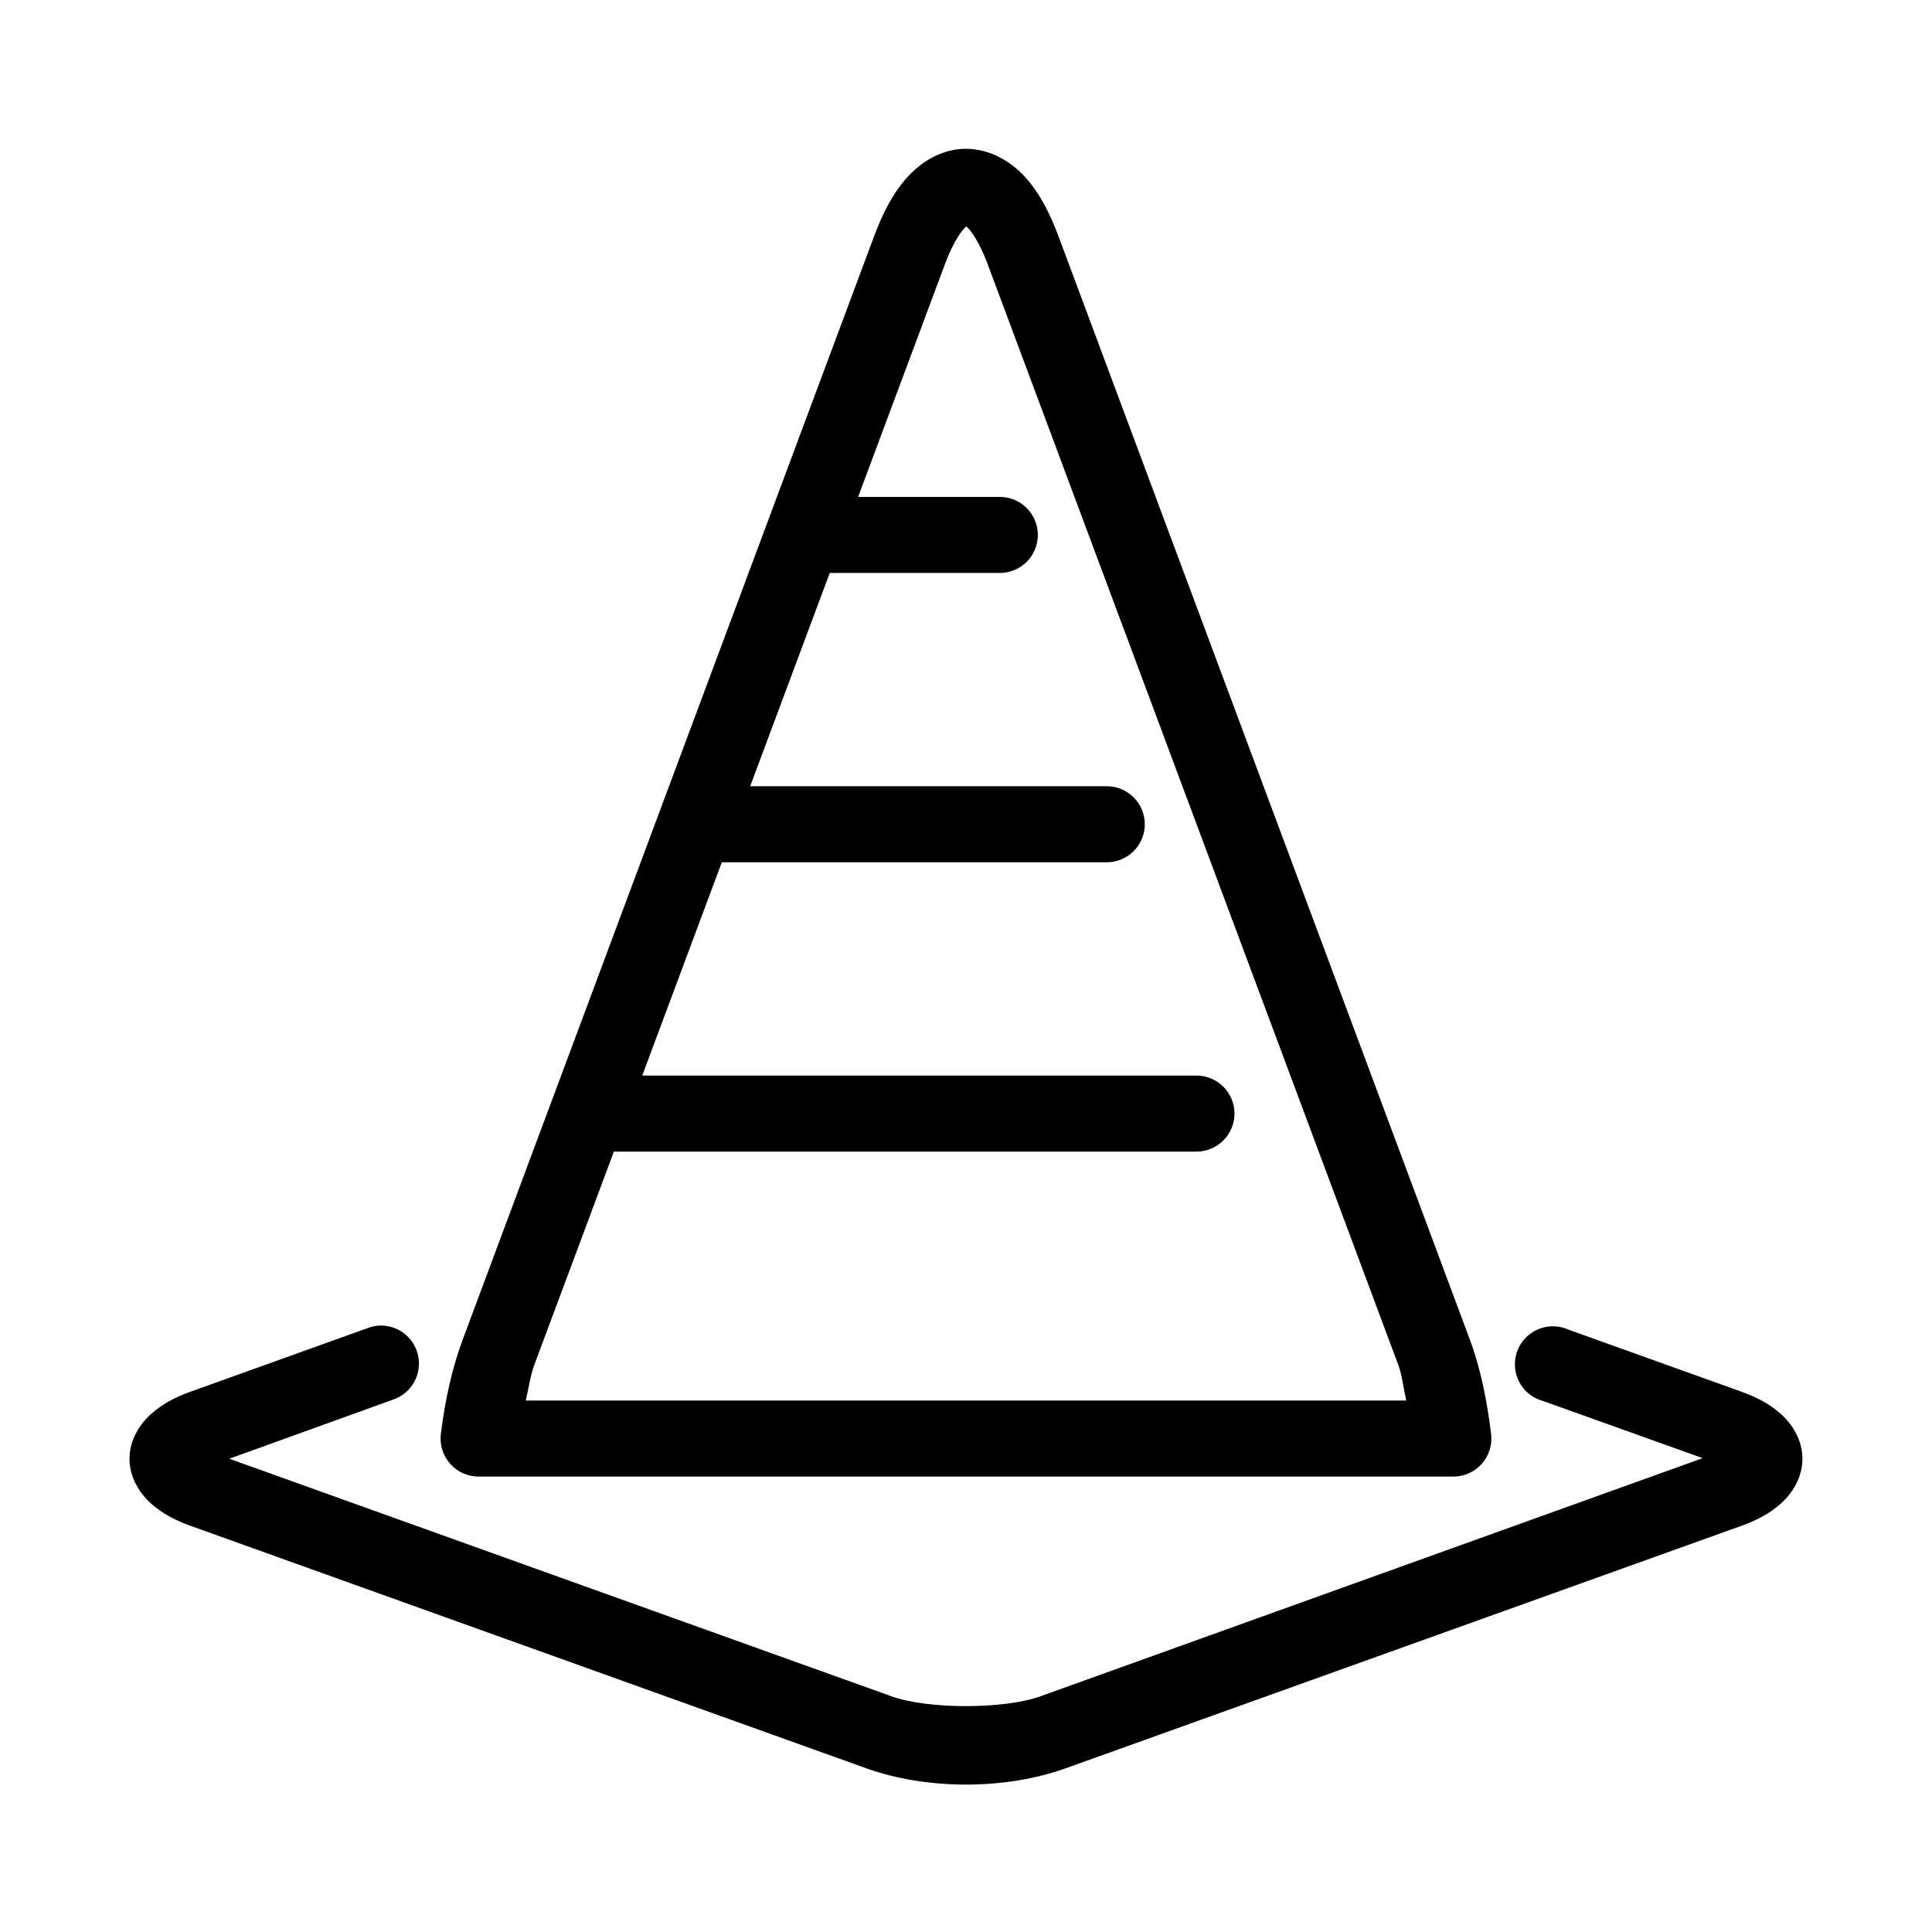
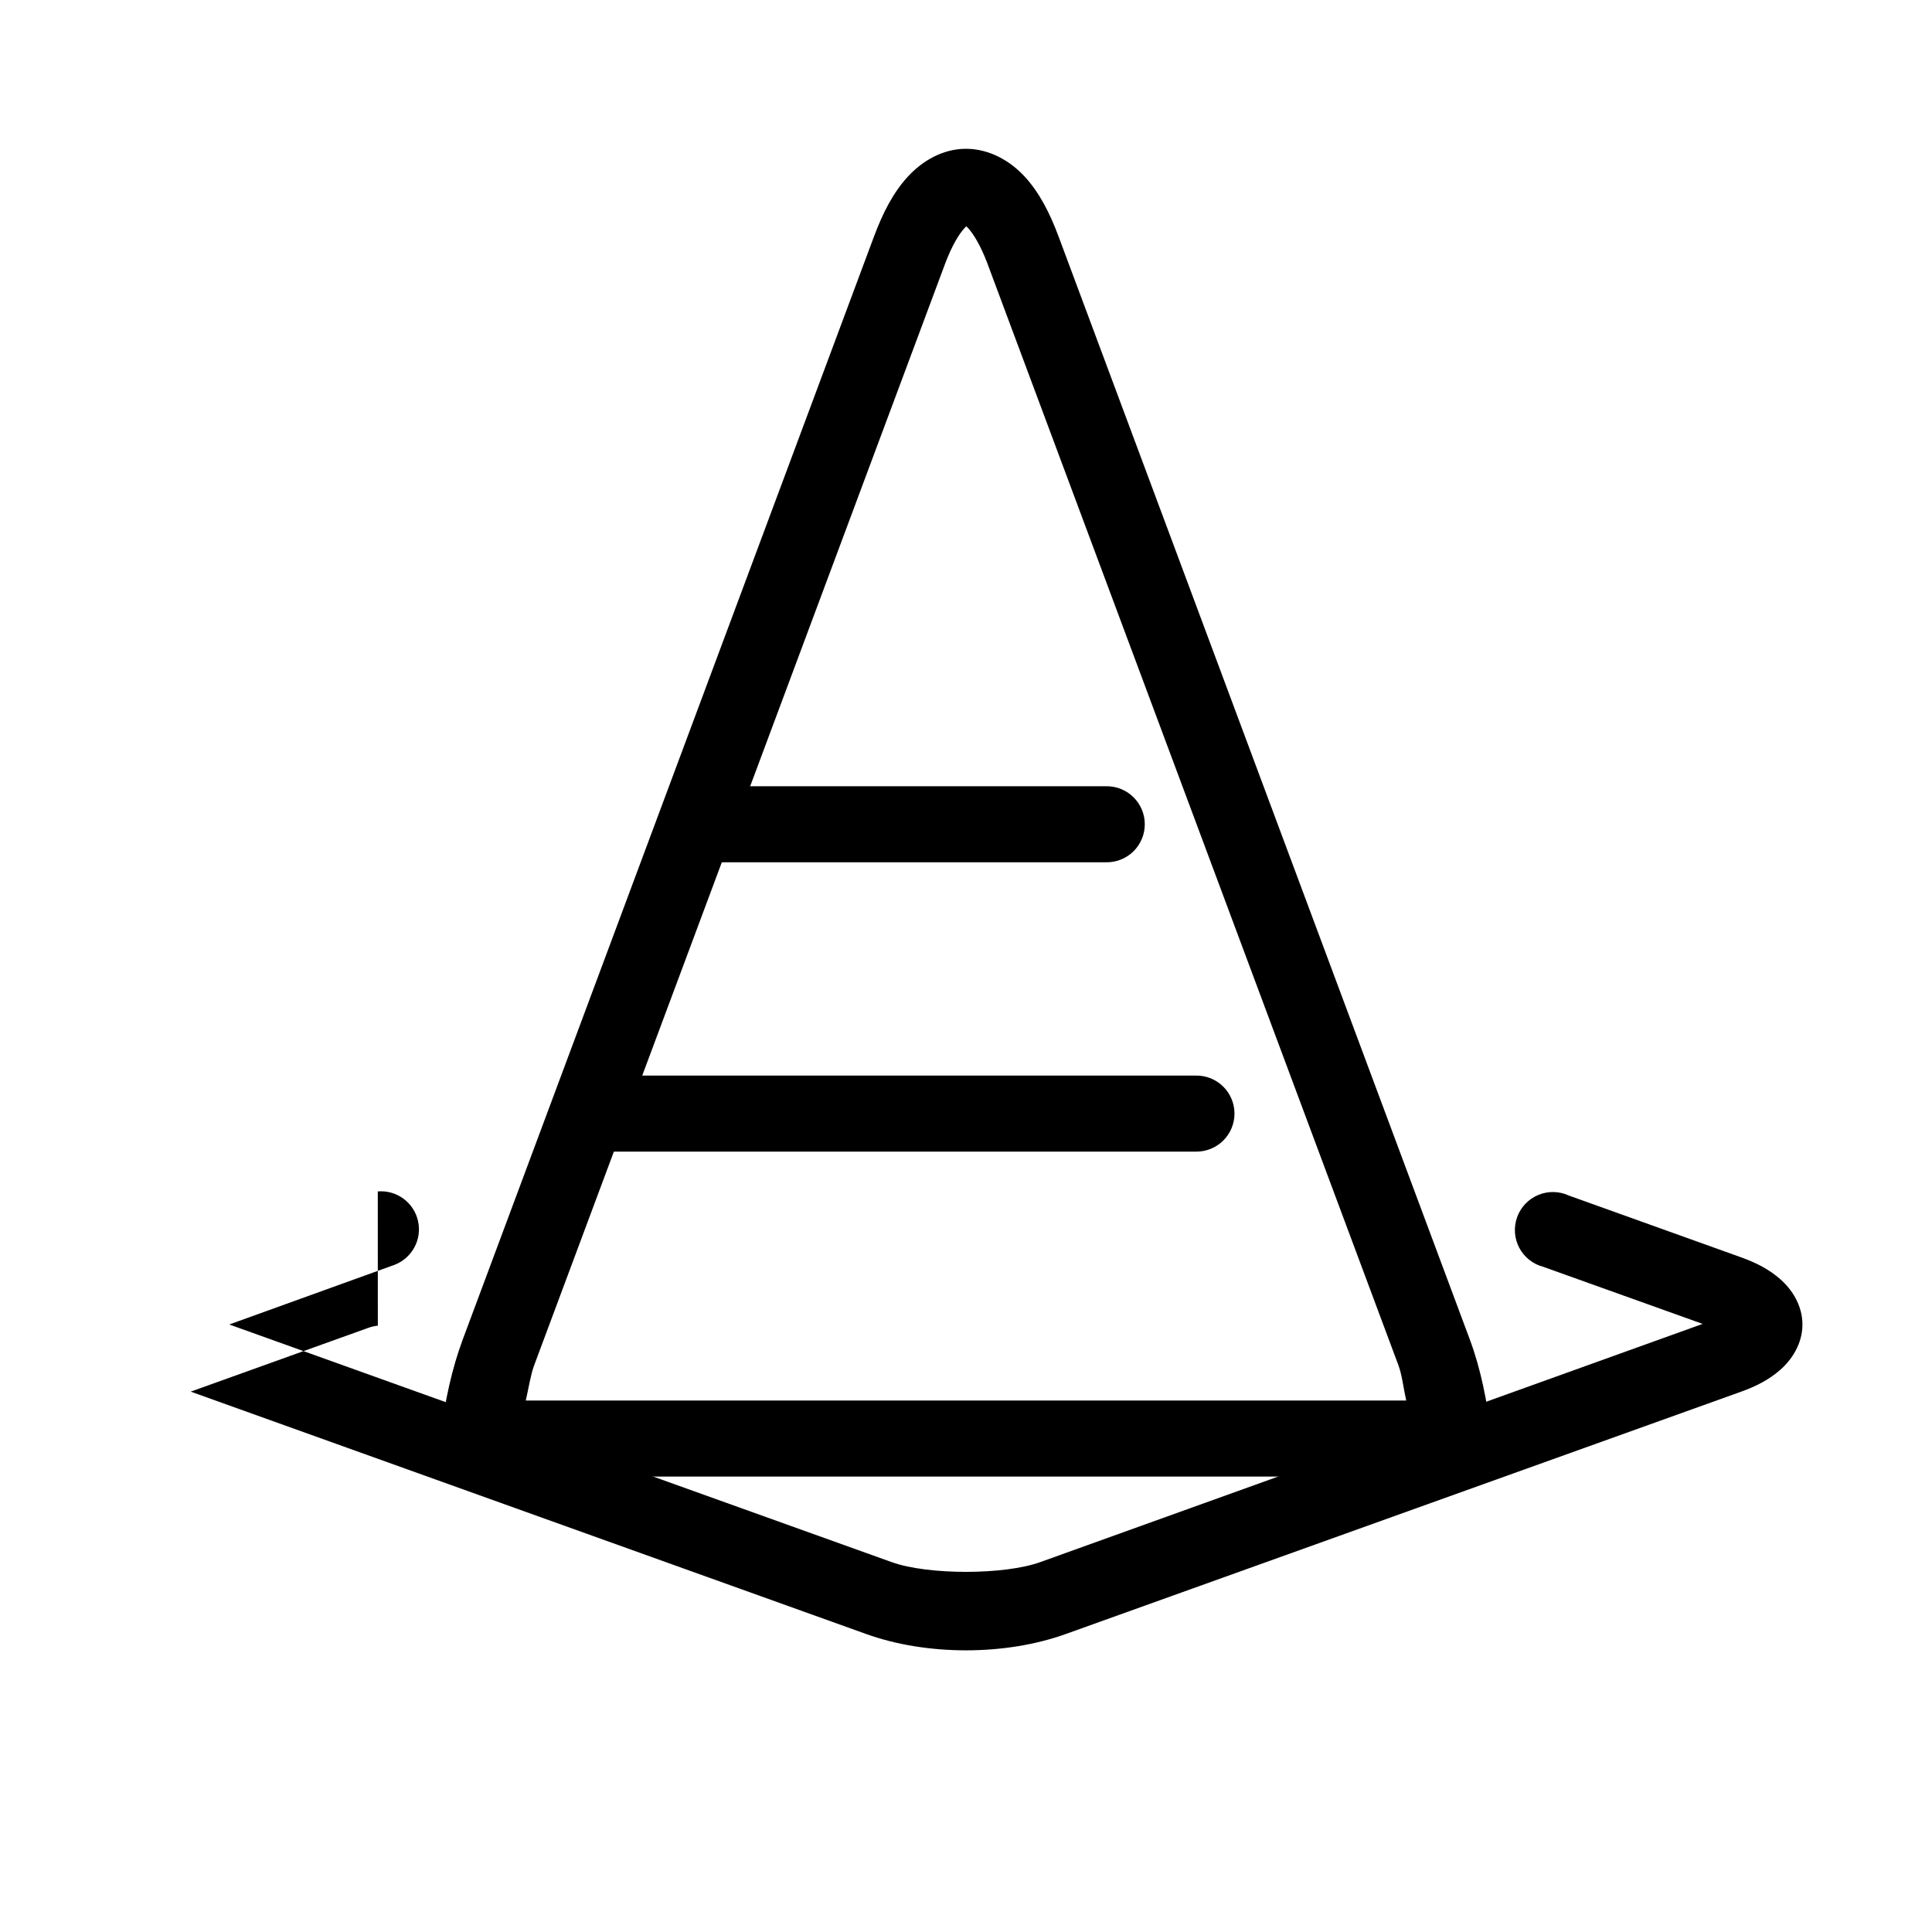
<svg xmlns="http://www.w3.org/2000/svg" fill="#000000" width="800px" height="800px" version="1.1" viewBox="144 144 512 512">
  <g>
    <path d="m400 183.43c-6.188 0-11.594 3.219-15.43 7.398-3.836 4.184-6.578 9.48-8.973 15.902l-108.95 292.21c-2.867 7.691-4.75 16.309-5.824 25.191h-0.004c-0.312 2.856 0.609 5.711 2.531 7.848 1.926 2.137 4.672 3.348 7.547 3.328h258.2c2.871 0.02 5.617-1.191 7.543-3.328 1.926-2.137 2.844-4.992 2.531-7.848-1.062-8.773-2.758-17.387-5.668-25.191l-108.95-292.21c-2.394-6.422-5.137-11.719-8.973-15.902-3.836-4.184-9.398-7.398-15.586-7.398zm0 20.152c-0.75 0-0.672-0.473 0.629 0.945 1.301 1.418 3.266 4.539 5.039 9.289l108.95 292.05c0.914 2.449 1.352 6.207 2.047 9.289h-233.33c0.723-3.09 1.27-6.781 2.203-9.289l108.95-292.05c1.773-4.75 3.738-7.871 5.039-9.289 1.301-1.418 1.219-0.945 0.473-0.945z" />
    <path d="m300.34 429.04c-2.672 0.145-5.18 1.348-6.965 3.34s-2.707 4.613-2.562 7.285 1.348 5.18 3.34 6.965c1.996 1.785 4.617 2.707 7.289 2.562h159.49c2.695 0.035 5.297-1.008 7.215-2.902 1.922-1.895 3.004-4.477 3.004-7.176 0-2.695-1.082-5.281-3.004-7.176-1.918-1.895-4.519-2.938-7.215-2.898h-159.49c-0.367-0.023-0.734-0.023-1.102 0z" />
    <path d="m328.84 352.36c-2.672 0.148-5.18 1.348-6.965 3.34-1.785 1.996-2.707 4.617-2.562 7.289 0.148 2.672 1.348 5.176 3.344 6.965 1.992 1.785 4.613 2.707 7.285 2.559h107.22c2.695 0.039 5.297-1.004 7.215-2.898 1.922-1.895 3.004-4.481 3.004-7.176 0-2.699-1.082-5.285-3.004-7.176-1.918-1.895-4.519-2.941-7.215-2.902h-107.22c-0.367-0.02-0.734-0.02-1.102 0z" />
-     <path d="m356.86 275.69c-2.672 0.125-5.188 1.305-6.988 3.285-1.801 1.977-2.742 4.59-2.617 7.262s1.309 5.188 3.285 6.988c1.98 1.801 4.594 2.742 7.266 2.617h51.012c2.695 0.039 5.297-1.008 7.215-2.902 1.922-1.891 3.004-4.477 3.004-7.176 0-2.695-1.082-5.281-3.004-7.176-1.918-1.895-4.519-2.938-7.215-2.898h-51.012c-0.316-0.016-0.629-0.016-0.945 0z" />
-     <path d="m244.13 495.32c-0.918 0.086-1.816 0.297-2.676 0.629l-46.918 16.848c-4.004 1.441-7.387 3.18-10.391 5.824-3.004 2.644-5.824 6.875-5.824 11.965 0 5.09 2.82 9.32 5.824 11.965 3.004 2.648 6.387 4.387 10.391 5.824l179.01 64.234c16.039 5.769 36.863 5.769 52.898 0l179.01-64.234c4.004-1.441 7.387-3.18 10.391-5.824 3.004-2.644 5.824-6.879 5.824-11.965 0-5.09-2.82-9.32-5.824-11.965-3.004-2.644-6.387-4.383-10.391-5.824l-45.656-16.375h-0.004c-2.57-1.199-5.523-1.258-8.137-0.168-2.617 1.094-4.652 3.234-5.606 5.902-0.957 2.668-0.746 5.613 0.582 8.117 1.328 2.504 3.644 4.332 6.391 5.039l42.195 15.113-175.55 63.133c-9.562 3.441-29.797 3.441-39.359 0l-175.55-62.977 43.609-15.742c4.754-1.715 7.504-6.684 6.43-11.621-1.074-4.941-5.644-8.32-10.68-7.902z" />
+     <path d="m244.13 495.32c-0.918 0.086-1.816 0.297-2.676 0.629l-46.918 16.848l179.01 64.234c16.039 5.769 36.863 5.769 52.898 0l179.01-64.234c4.004-1.441 7.387-3.18 10.391-5.824 3.004-2.644 5.824-6.879 5.824-11.965 0-5.09-2.82-9.32-5.824-11.965-3.004-2.644-6.387-4.383-10.391-5.824l-45.656-16.375h-0.004c-2.57-1.199-5.523-1.258-8.137-0.168-2.617 1.094-4.652 3.234-5.606 5.902-0.957 2.668-0.746 5.613 0.582 8.117 1.328 2.504 3.644 4.332 6.391 5.039l42.195 15.113-175.55 63.133c-9.562 3.441-29.797 3.441-39.359 0l-175.55-62.977 43.609-15.742c4.754-1.715 7.504-6.684 6.43-11.621-1.074-4.941-5.644-8.32-10.68-7.902z" />
  </g>
</svg>